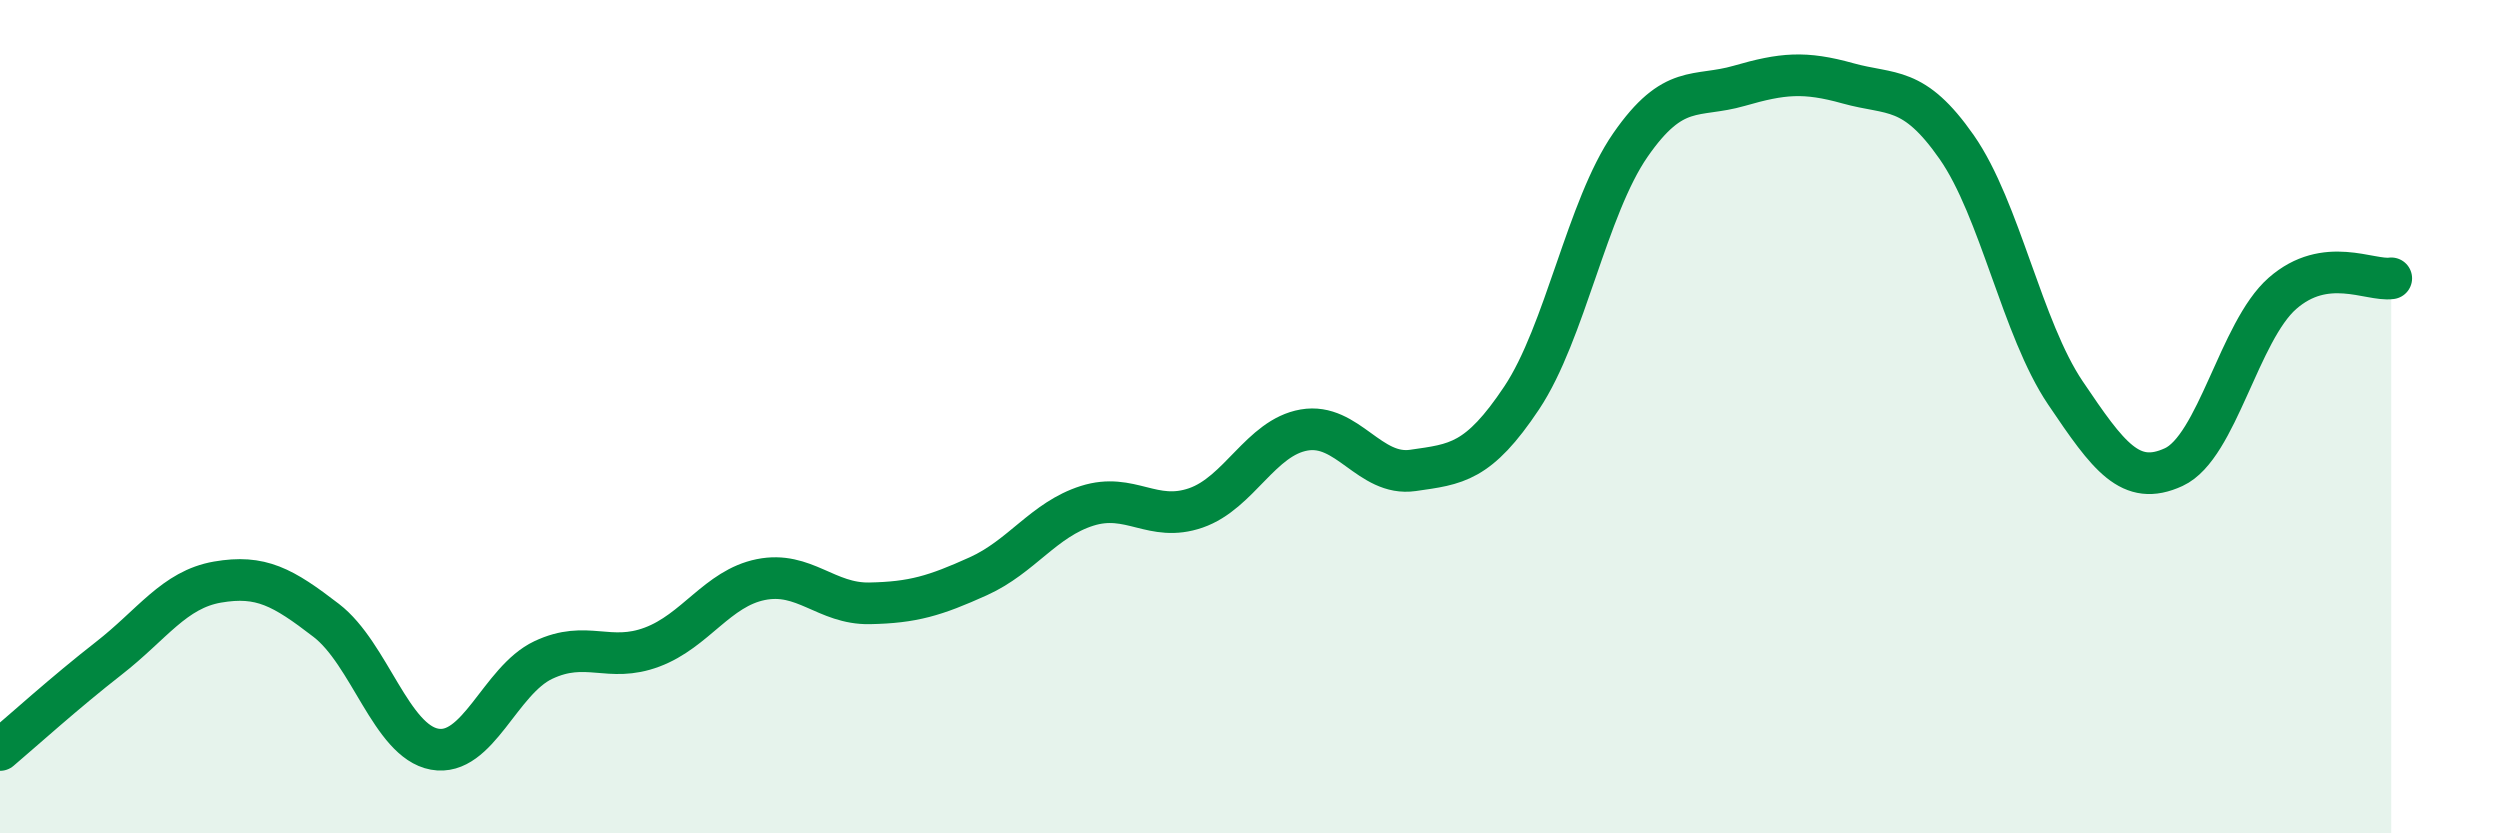
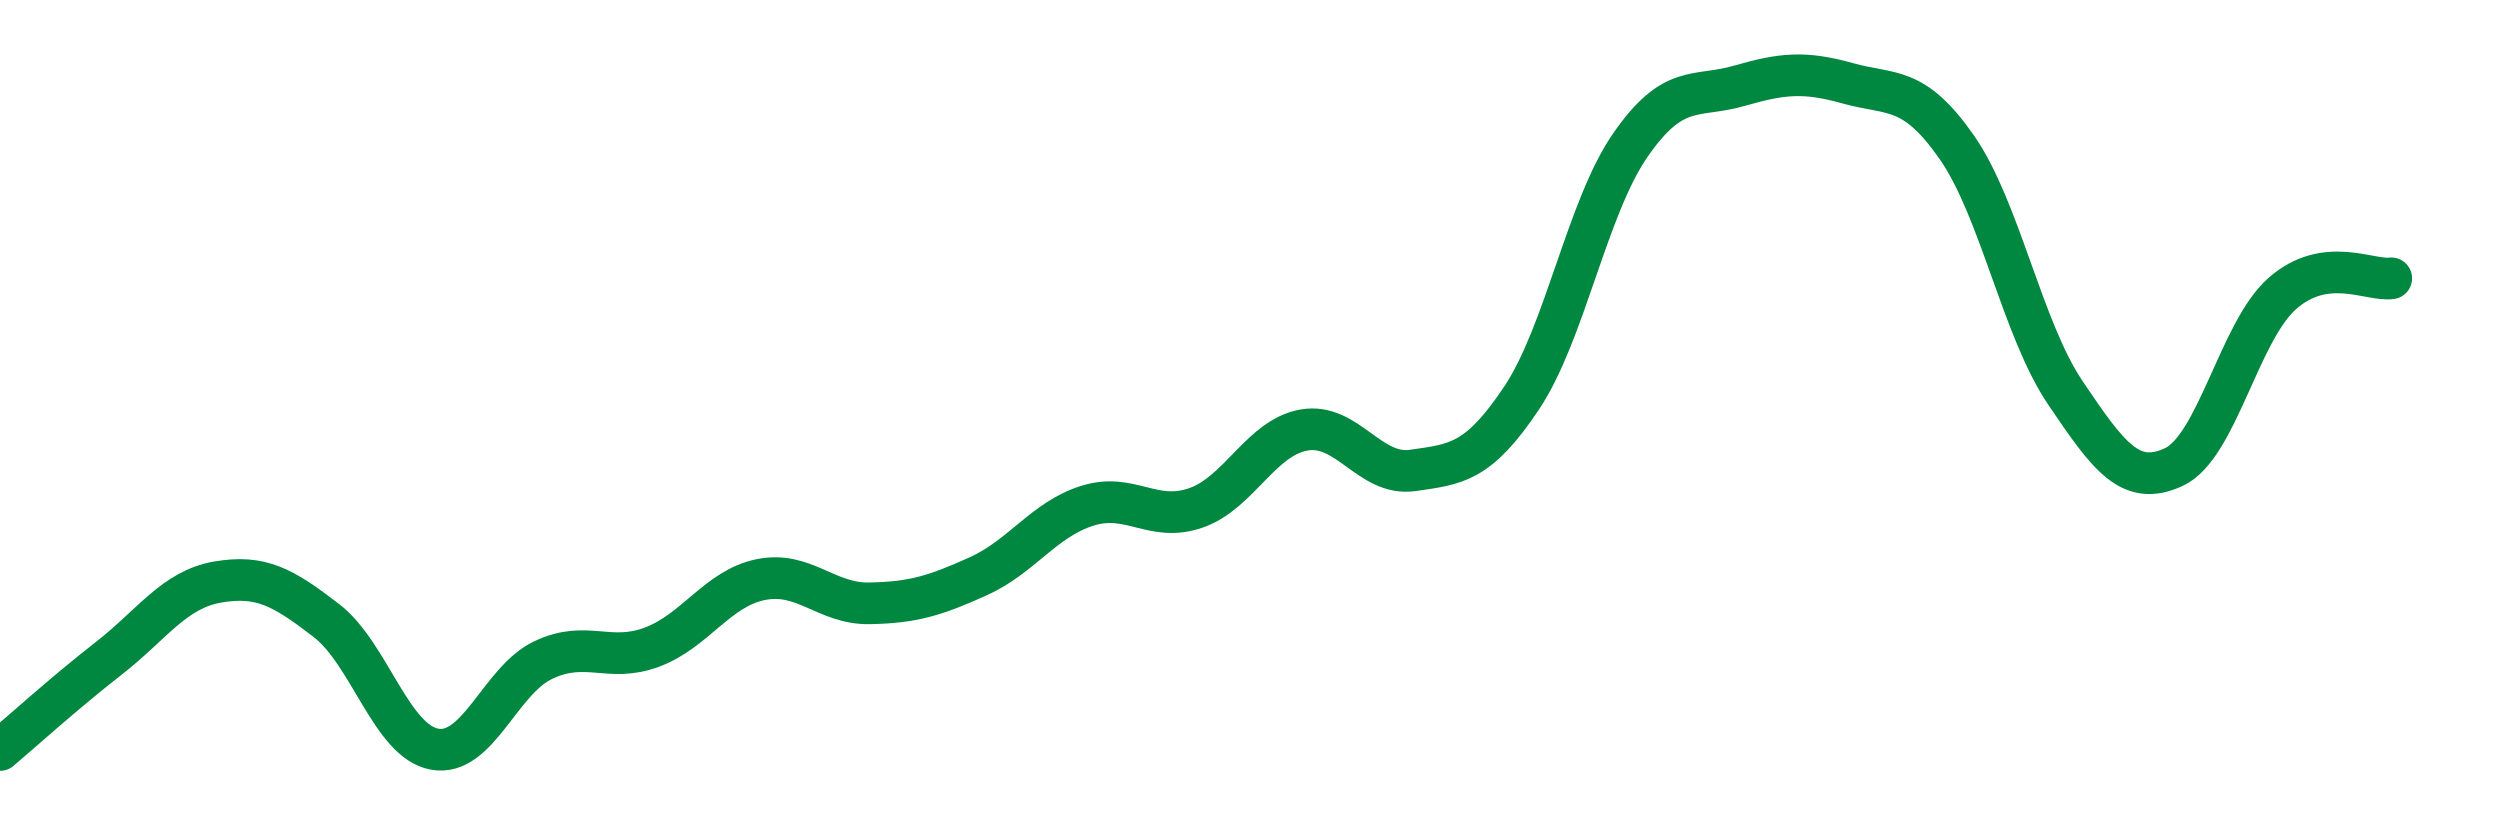
<svg xmlns="http://www.w3.org/2000/svg" width="60" height="20" viewBox="0 0 60 20">
-   <path d="M 0,18 C 0.52,17.56 1.57,16.61 2.61,15.8 C 3.65,14.99 4.18,14.15 5.22,13.97 C 6.26,13.79 6.79,14.09 7.83,14.89 C 8.87,15.69 9.39,17.79 10.43,17.98 C 11.47,18.17 12,16.33 13.04,15.84 C 14.08,15.35 14.61,15.92 15.65,15.53 C 16.69,15.14 17.22,14.12 18.26,13.91 C 19.3,13.7 19.83,14.5 20.87,14.48 C 21.91,14.46 22.44,14.3 23.48,13.83 C 24.52,13.36 25.05,12.47 26.09,12.14 C 27.13,11.81 27.66,12.55 28.7,12.19 C 29.74,11.83 30.26,10.5 31.3,10.32 C 32.34,10.14 32.87,11.44 33.91,11.29 C 34.95,11.14 35.48,11.11 36.52,9.55 C 37.56,7.99 38.09,4.98 39.13,3.48 C 40.17,1.98 40.7,2.36 41.74,2.06 C 42.78,1.76 43.31,1.71 44.35,2 C 45.39,2.29 45.92,2.04 46.96,3.53 C 48,5.02 48.53,7.89 49.57,9.43 C 50.61,10.97 51.13,11.69 52.17,11.21 C 53.21,10.73 53.74,7.95 54.78,7.04 C 55.82,6.13 56.87,6.75 57.39,6.68L57.39 20L0 20Z" fill="#008740" opacity="0.1" stroke-linecap="round" stroke-linejoin="round" />
  <path d="M 0,18 C 0.52,17.56 1.57,16.61 2.61,15.8 C 3.65,14.99 4.18,14.15 5.22,13.97 C 6.26,13.79 6.79,14.09 7.83,14.89 C 8.87,15.69 9.39,17.79 10.43,17.98 C 11.47,18.17 12,16.33 13.04,15.84 C 14.08,15.35 14.61,15.92 15.65,15.53 C 16.69,15.14 17.22,14.12 18.26,13.91 C 19.3,13.7 19.83,14.5 20.87,14.48 C 21.91,14.46 22.44,14.3 23.48,13.83 C 24.52,13.36 25.05,12.47 26.09,12.14 C 27.13,11.81 27.66,12.55 28.7,12.19 C 29.74,11.83 30.26,10.5 31.3,10.32 C 32.34,10.14 32.87,11.44 33.91,11.29 C 34.95,11.14 35.48,11.11 36.52,9.55 C 37.56,7.99 38.09,4.98 39.13,3.48 C 40.17,1.98 40.7,2.36 41.74,2.06 C 42.78,1.76 43.31,1.71 44.35,2 C 45.39,2.29 45.92,2.04 46.96,3.53 C 48,5.02 48.53,7.89 49.57,9.43 C 50.61,10.97 51.13,11.69 52.17,11.21 C 53.21,10.73 53.74,7.95 54.78,7.04 C 55.82,6.13 56.87,6.75 57.39,6.68" stroke="#008740" stroke-width="1" fill="none" stroke-linecap="round" stroke-linejoin="round" />
</svg>